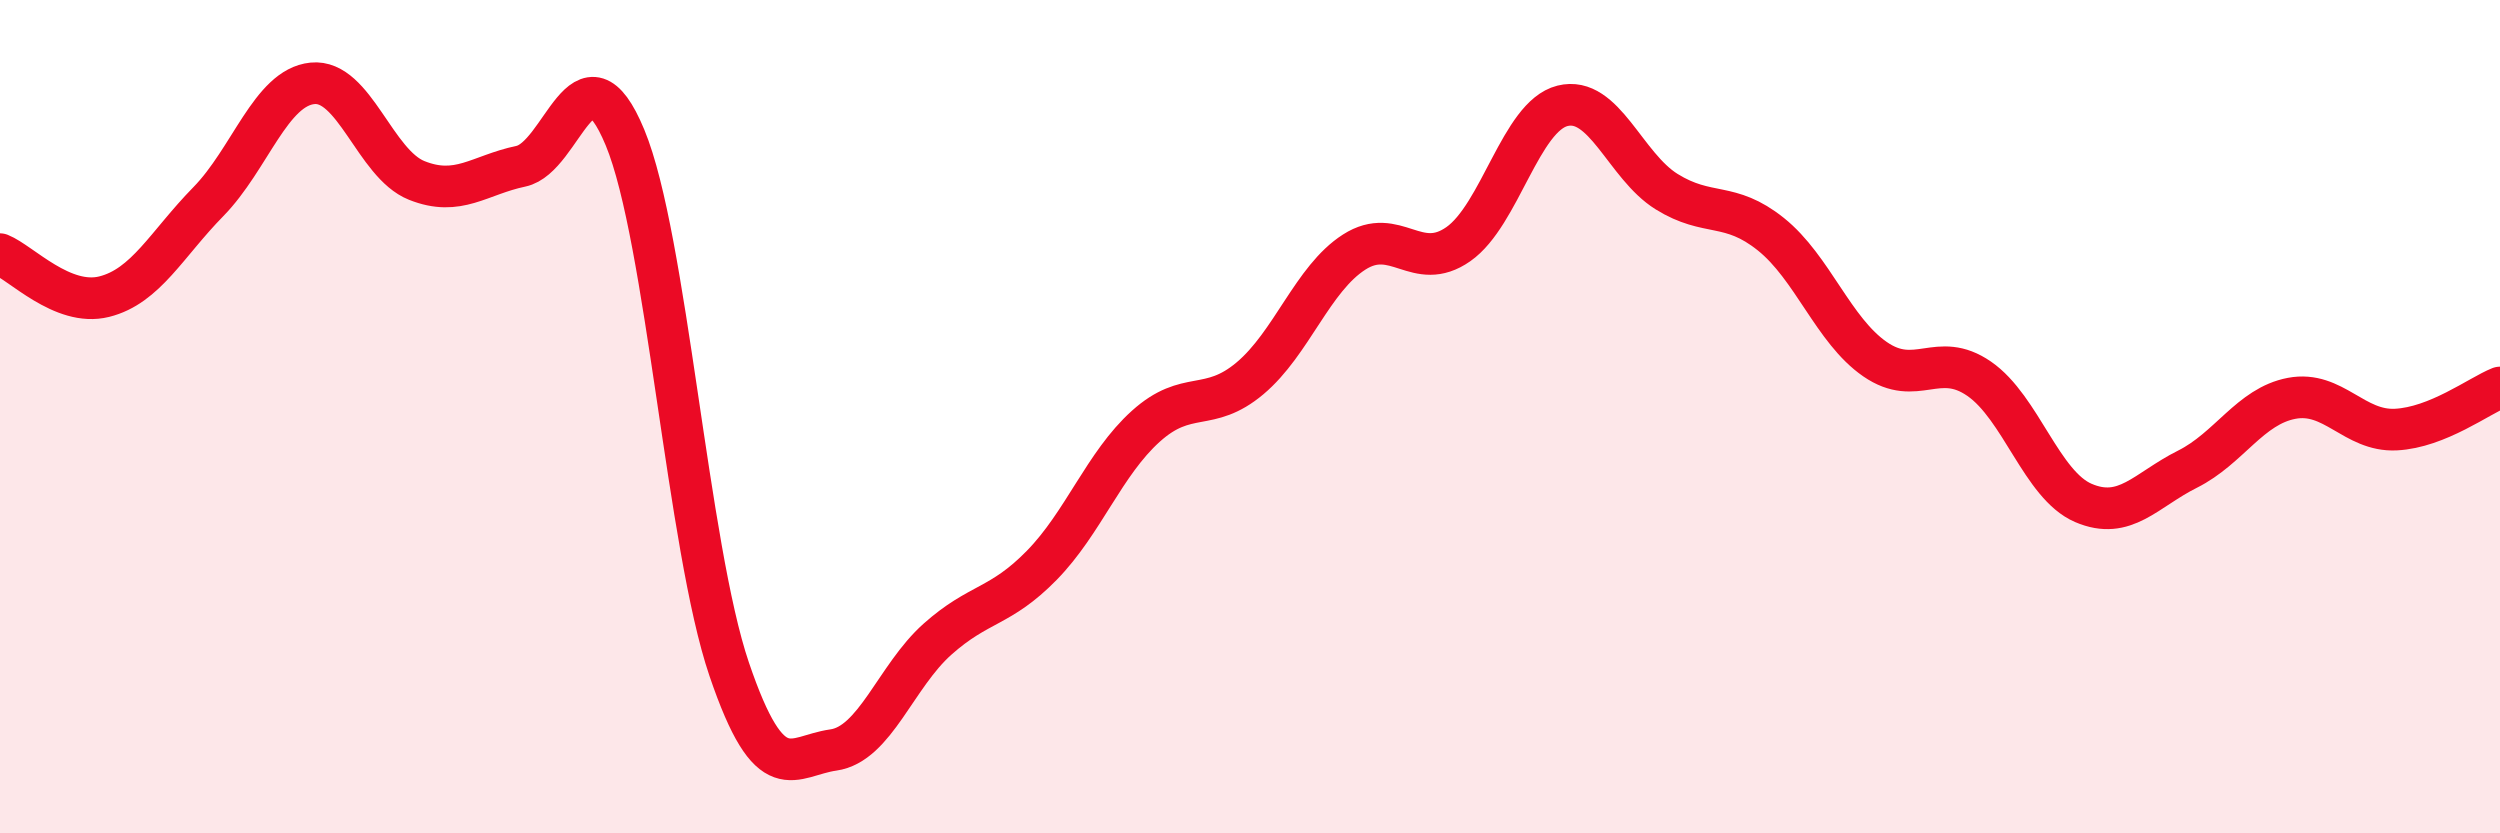
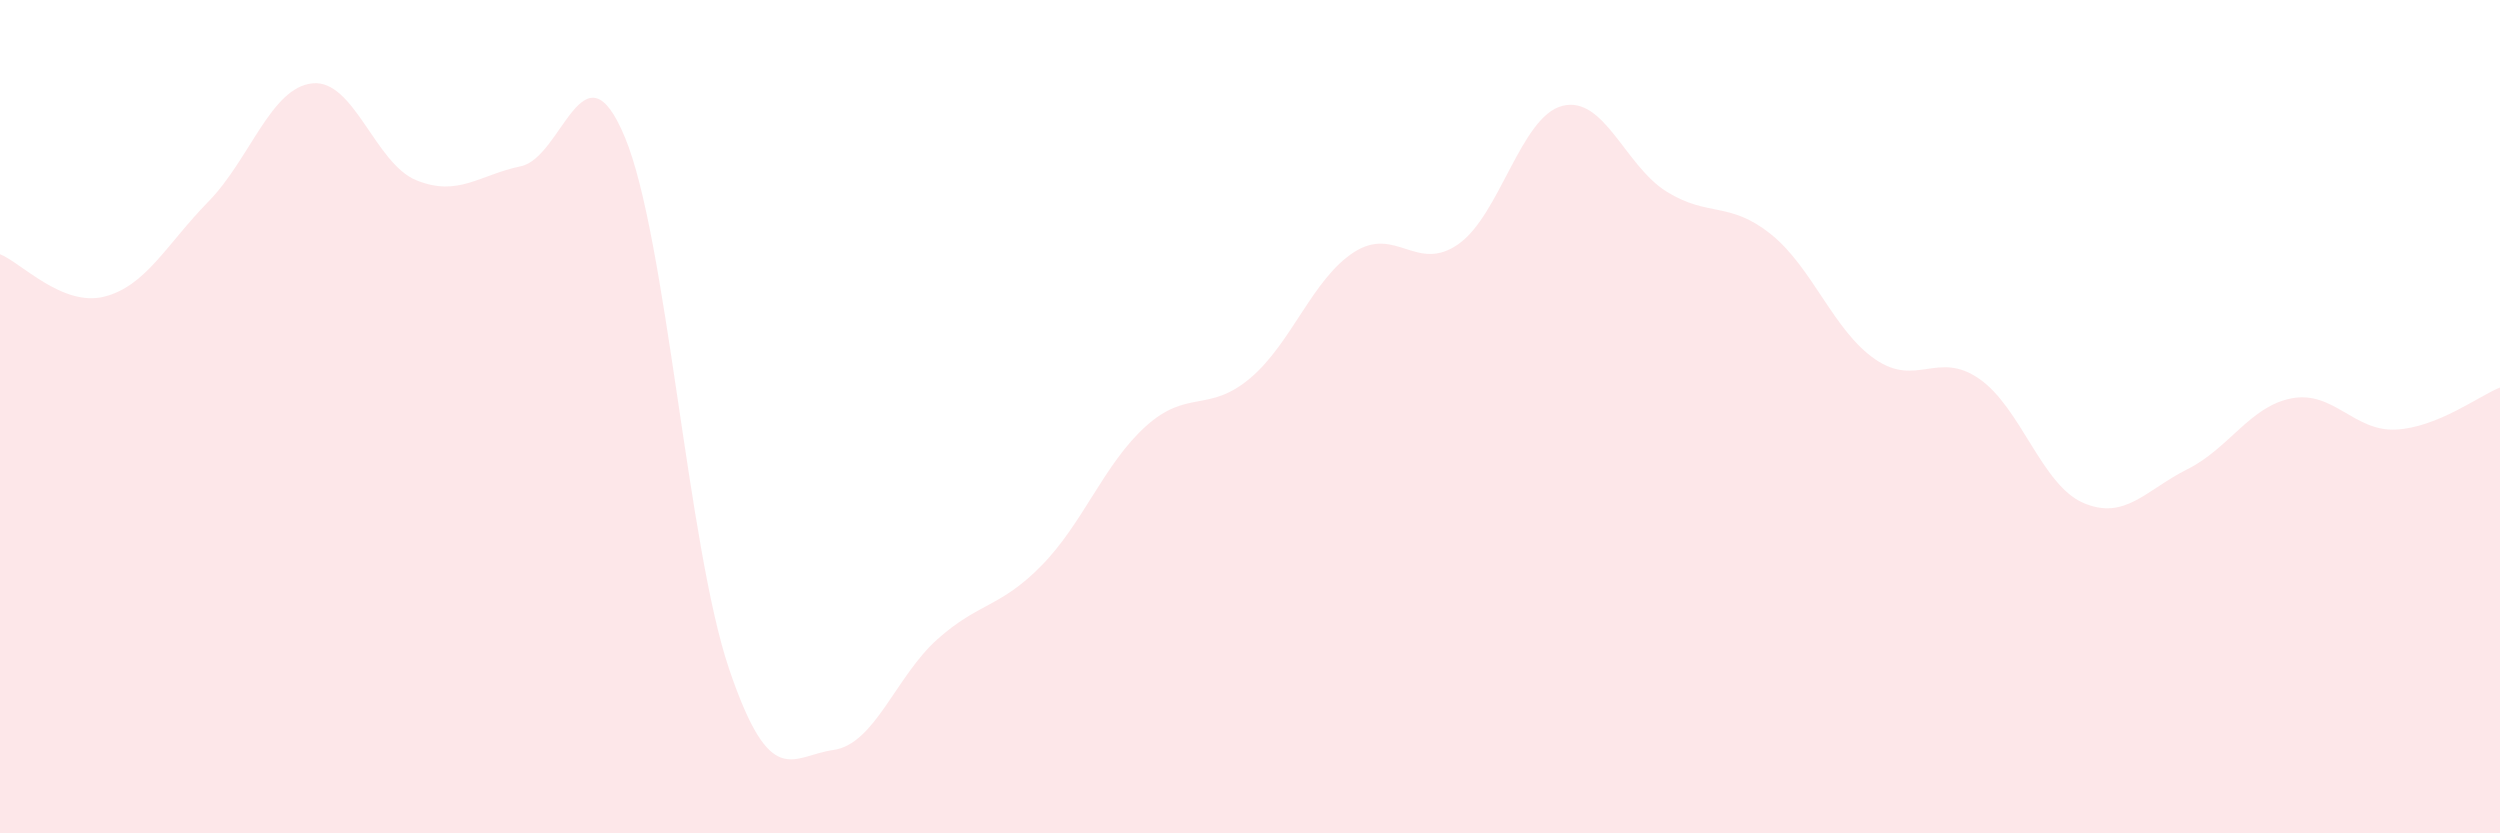
<svg xmlns="http://www.w3.org/2000/svg" width="60" height="20" viewBox="0 0 60 20">
  <path d="M 0,6.1 C 0.5,6.3 1.5,7.37 2.5,7.12 C 3.5,6.87 4,5.86 5,4.84 C 6,3.82 6.5,2.1 7.5,2 C 8.5,1.9 9,3.93 10,4.33 C 11,4.73 11.5,4.2 12.5,3.99 C 13.5,3.78 14,0.89 15,3.3 C 16,5.71 16.5,13.12 17.5,16.06 C 18.5,19 19,18.14 20,18 C 21,17.86 21.5,16.23 22.5,15.34 C 23.5,14.45 24,14.59 25,13.57 C 26,12.55 26.5,11.13 27.5,10.23 C 28.5,9.33 29,9.92 30,9.08 C 31,8.24 31.5,6.69 32.5,6.05 C 33.5,5.41 34,6.56 35,5.86 C 36,5.16 36.5,2.79 37.5,2.54 C 38.5,2.29 39,3.98 40,4.6 C 41,5.22 41.5,4.82 42.5,5.62 C 43.5,6.42 44,7.93 45,8.62 C 46,9.31 46.5,8.4 47.5,9.09 C 48.5,9.78 49,11.64 50,12.07 C 51,12.5 51.5,11.76 52.5,11.26 C 53.5,10.76 54,9.75 55,9.56 C 56,9.37 56.5,10.36 57.5,10.31 C 58.5,10.26 59.5,9.5 60,9.3L60 20L0 20Z" fill="#EB0A25" opacity="0.1" stroke-linecap="round" stroke-linejoin="round" />
-   <path d="M 0,6.1 C 0.5,6.3 1.5,7.37 2.5,7.12 C 3.5,6.87 4,5.86 5,4.84 C 6,3.82 6.5,2.1 7.5,2 C 8.5,1.9 9,3.93 10,4.33 C 11,4.73 11.5,4.2 12.5,3.99 C 13.5,3.78 14,0.89 15,3.3 C 16,5.71 16.5,13.12 17.5,16.06 C 18.5,19 19,18.14 20,18 C 21,17.86 21.5,16.23 22.5,15.34 C 23.5,14.45 24,14.59 25,13.57 C 26,12.55 26.5,11.13 27.5,10.23 C 28.5,9.33 29,9.92 30,9.08 C 31,8.24 31.5,6.69 32.5,6.05 C 33.5,5.41 34,6.56 35,5.86 C 36,5.16 36.5,2.79 37.5,2.54 C 38.5,2.29 39,3.98 40,4.6 C 41,5.22 41.5,4.82 42.5,5.62 C 43.5,6.42 44,7.93 45,8.62 C 46,9.31 46.5,8.4 47.5,9.09 C 48.5,9.78 49,11.64 50,12.07 C 51,12.5 51.5,11.76 52.5,11.26 C 53.5,10.76 54,9.75 55,9.56 C 56,9.37 56.5,10.36 57.5,10.31 C 58.5,10.26 59.5,9.5 60,9.3" stroke="#EB0A25" stroke-width="1" fill="none" stroke-linecap="round" stroke-linejoin="round" />
</svg>